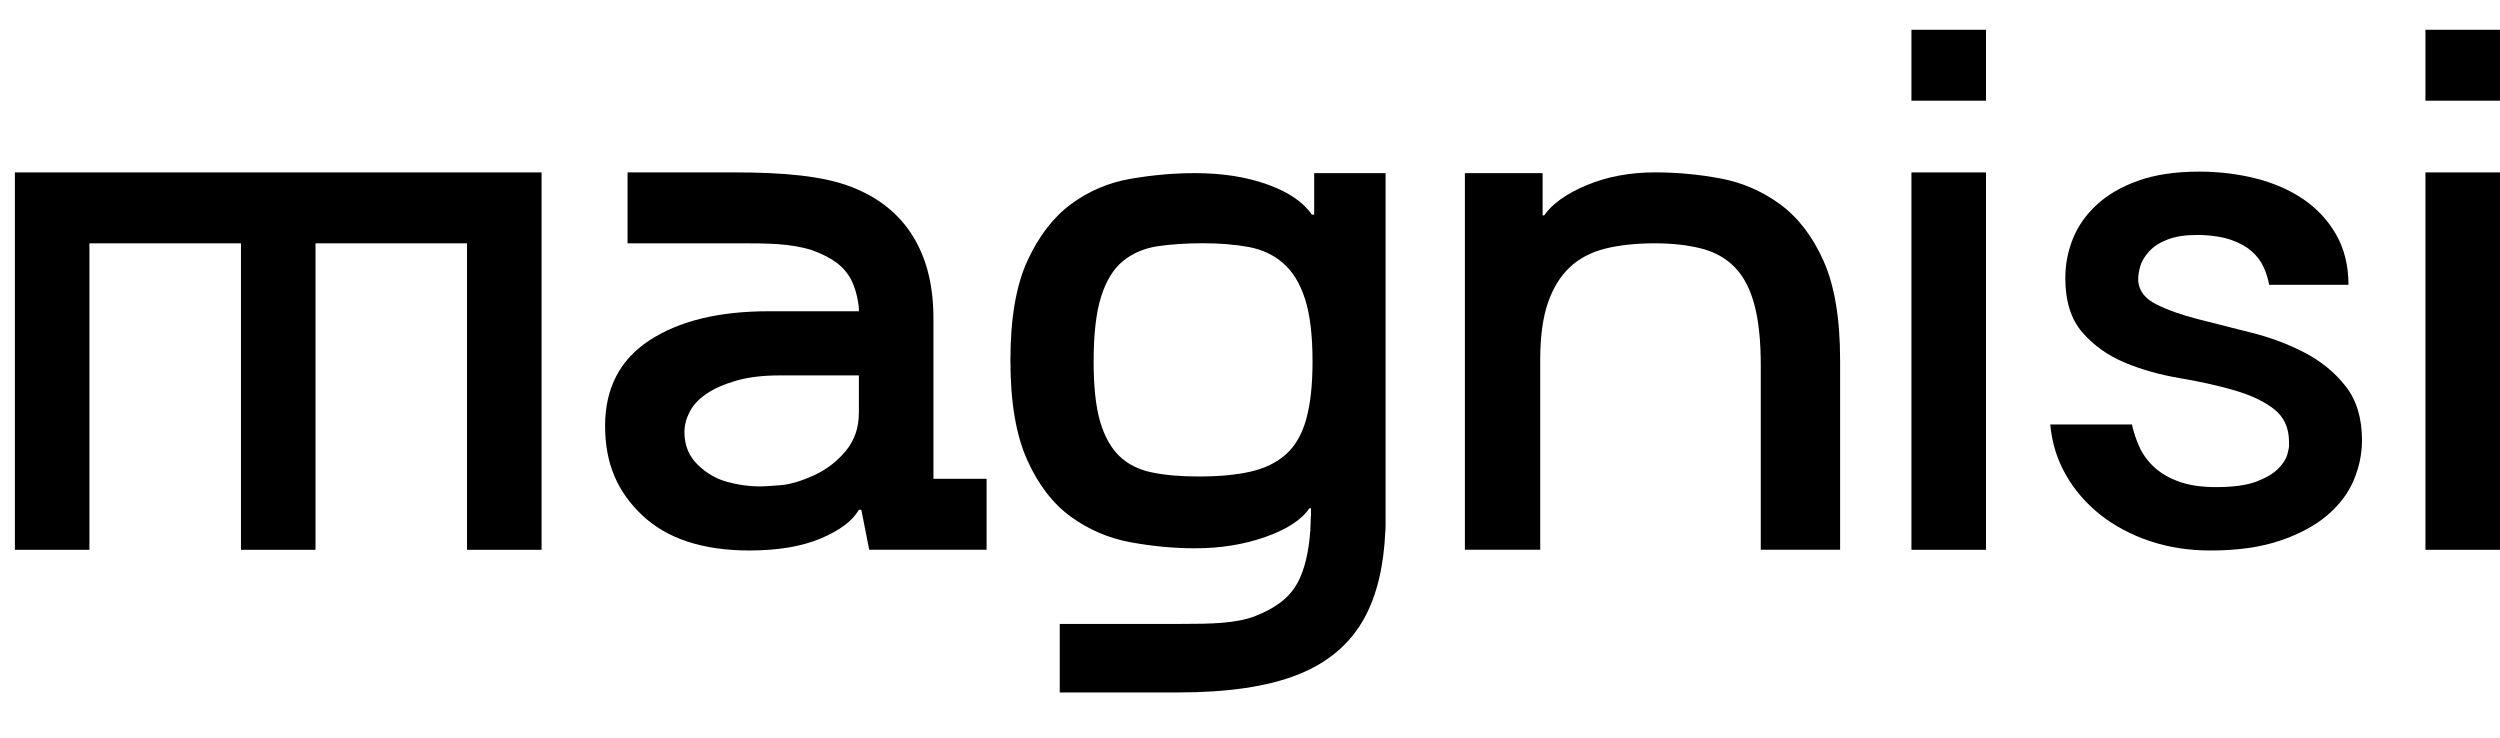
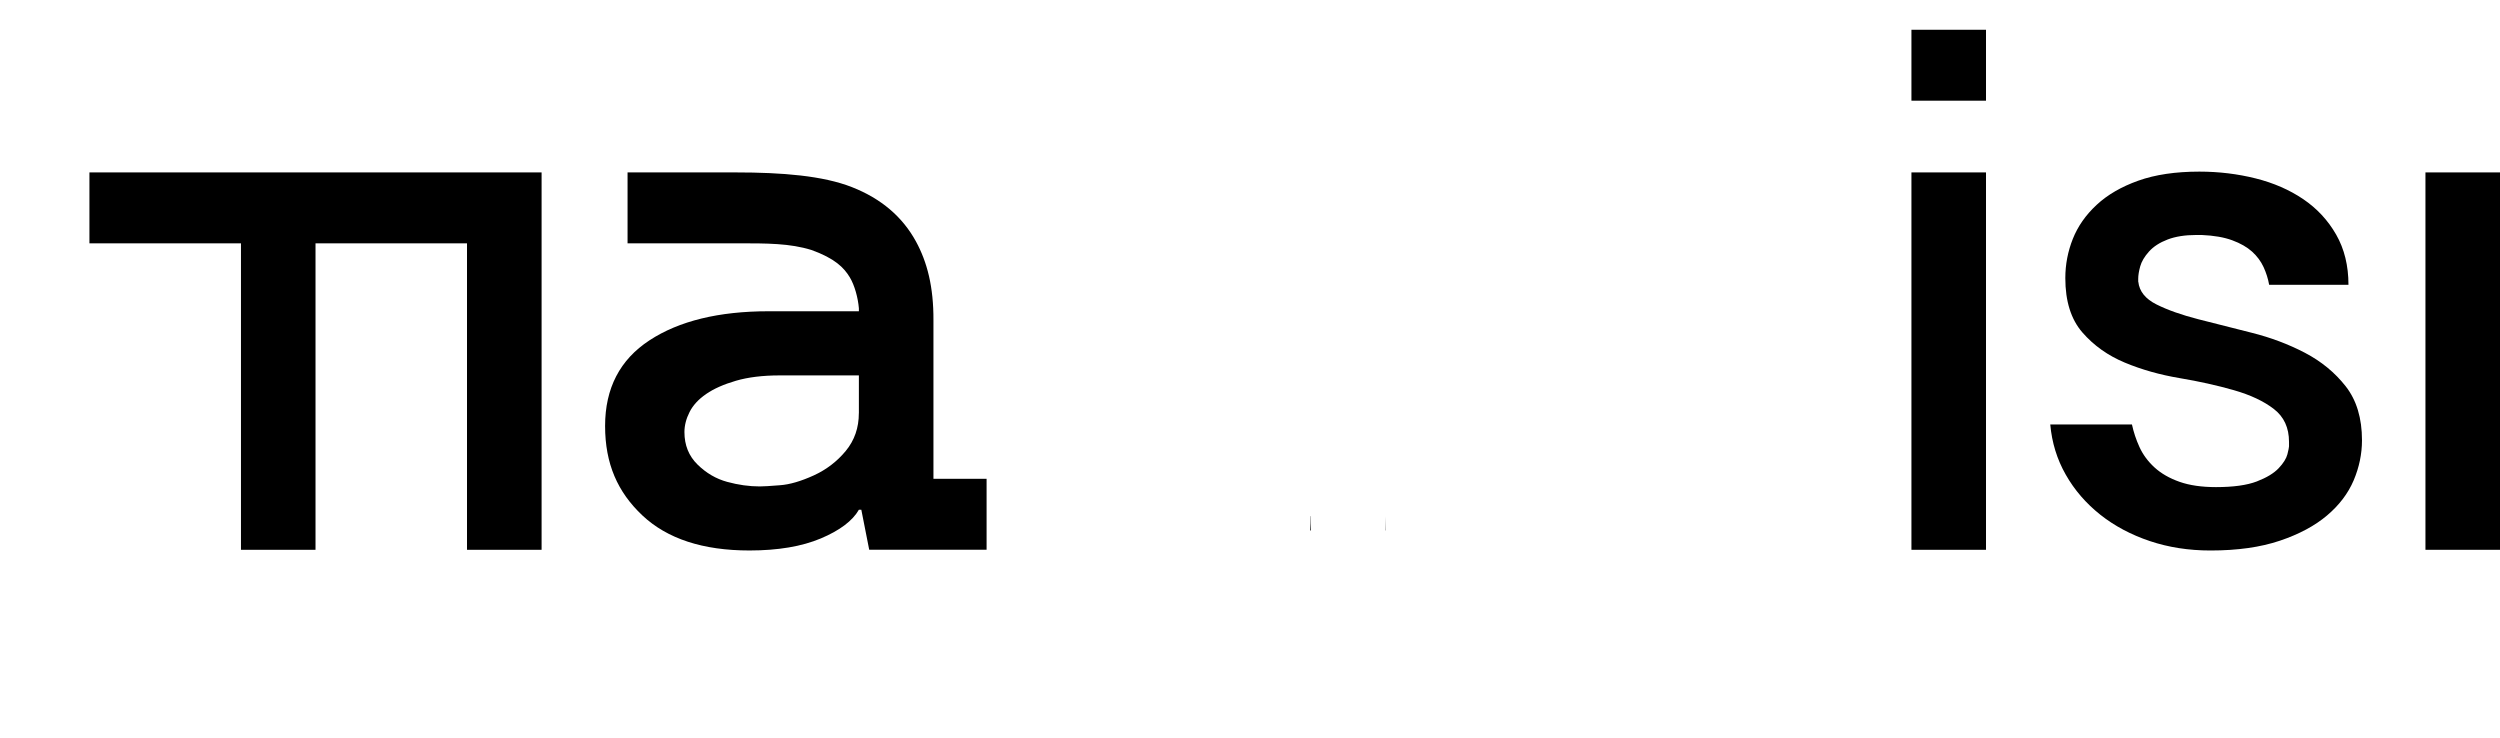
<svg xmlns="http://www.w3.org/2000/svg" width="122" height="36" viewBox="0 0 132 36" fill="none">
-   <path d="M132 0.096H128.064V3.841H132V0.096Z" fill="black" />
-   <path d="M28.596 7.628V27.554H24.658V11.373H16.659V27.554H12.723V11.373H4.722V27.554H0.786V7.628H28.596Z" fill="black" />
+   <path d="M28.596 7.628V27.554H24.658V11.373H16.659V27.554H12.723V11.373H4.722V27.554V7.628H28.596Z" fill="black" />
  <path d="M73.147 26.532H73.159V25.784C73.159 26.04 73.155 26.288 73.147 26.532Z" fill="black" />
-   <path d="M69.389 7.666V9.857H69.265C68.816 9.196 68.035 8.664 66.92 8.264C65.802 7.864 64.532 7.666 63.106 7.666C61.988 7.666 60.852 7.766 59.695 7.965C58.536 8.164 57.487 8.611 56.554 9.3C55.616 9.991 54.85 10.989 54.25 12.289C53.648 13.593 53.35 15.343 53.35 17.551C53.35 19.758 53.642 21.475 54.228 22.791C54.813 24.106 55.583 25.107 56.531 25.8C57.481 26.491 58.536 26.944 59.695 27.156C60.852 27.369 61.988 27.474 63.106 27.474C64.449 27.474 65.684 27.275 66.814 26.875C67.944 26.475 68.72 25.973 69.136 25.361H69.221V26.532H69.182C69.114 27.611 68.89 28.602 68.513 29.291C68.052 30.136 67.317 30.634 66.309 31.04C65.299 31.447 63.967 31.467 62.305 31.467H55.954V35.086H62.212C64.797 35.086 66.916 34.781 68.516 34.149C70.117 33.519 71.293 32.519 72.04 31.154C72.702 29.945 73.069 28.405 73.147 26.534C73.157 26.292 73.159 26.042 73.159 25.786V7.666H69.389ZM68.969 20.658C68.745 21.456 68.389 22.074 67.901 22.509C67.412 22.948 66.79 23.253 66.036 23.425C65.283 23.6 64.362 23.683 63.273 23.683C62.324 23.683 61.498 23.612 60.8 23.464C60.103 23.319 59.53 23.027 59.085 22.588C58.64 22.149 58.303 21.538 58.079 20.755C57.855 19.973 57.744 18.927 57.744 17.626C57.744 16.166 57.874 15.017 58.143 14.178C58.406 13.343 58.791 12.718 59.294 12.307C59.799 11.895 60.405 11.637 61.115 11.527C61.829 11.421 62.628 11.368 63.524 11.368C64.42 11.368 65.221 11.437 65.933 11.566C66.647 11.7 67.253 11.984 67.754 12.423C68.259 12.862 68.642 13.492 68.907 14.315C69.172 15.14 69.302 16.241 69.302 17.624C69.302 18.846 69.19 19.855 68.969 20.654" fill="black" />
-   <path d="M77.346 27.554V7.667H81.45V9.898H81.533C81.951 9.288 82.698 8.756 83.774 8.303C84.848 7.852 86.057 7.626 87.398 7.626C88.542 7.626 89.687 7.732 90.833 7.945C91.978 8.158 93.025 8.609 93.975 9.3C94.925 9.991 95.693 10.987 96.278 12.289C96.864 13.591 97.158 15.345 97.158 17.549V27.552H92.969V17.828C92.969 16.527 92.857 15.457 92.634 14.62C92.41 13.784 92.069 13.126 91.607 12.647C91.146 12.169 90.56 11.838 89.848 11.651C89.136 11.466 88.304 11.371 87.357 11.371C86.409 11.371 85.515 11.464 84.759 11.651C84.006 11.838 83.377 12.169 82.874 12.647C82.371 13.126 81.988 13.756 81.721 14.54C81.456 15.323 81.324 16.314 81.324 17.509V27.552H77.344L77.346 27.554Z" fill="black" />
  <path d="M104.861 0.096H100.924V3.841H104.861V0.096Z" fill="black" />
  <path d="M104.861 7.628H100.924V27.554H104.861V7.628Z" fill="black" />
  <path d="M112.903 13.405C112.958 13.909 113.279 14.309 113.867 14.601C114.453 14.894 115.185 15.152 116.065 15.379C116.944 15.605 117.886 15.843 118.892 16.095C119.898 16.347 120.833 16.7 121.698 17.151C122.563 17.604 123.283 18.194 123.854 18.923C124.426 19.654 124.713 20.605 124.713 21.772C124.713 22.489 124.566 23.194 124.275 23.885C123.981 24.576 123.513 25.195 122.871 25.738C122.228 26.284 121.398 26.729 120.38 27.073C119.359 27.418 118.138 27.591 116.715 27.591C115.57 27.591 114.502 27.426 113.511 27.093C112.52 26.76 111.646 26.296 110.893 25.699C110.14 25.1 109.531 24.397 109.072 23.586C108.61 22.777 108.339 21.892 108.254 20.936H112.567C112.652 21.333 112.783 21.733 112.965 22.131C113.147 22.529 113.412 22.889 113.759 23.206C114.109 23.525 114.548 23.777 115.078 23.964C115.607 24.151 116.251 24.244 117.004 24.244C117.925 24.244 118.643 24.143 119.161 23.944C119.678 23.745 120.061 23.513 120.313 23.247C120.564 22.982 120.717 22.735 120.775 22.511C120.831 22.286 120.86 22.146 120.86 22.093V21.855C120.86 21.111 120.595 20.534 120.063 20.122C119.533 19.711 118.828 19.378 117.948 19.126C117.068 18.874 116.112 18.661 115.08 18.488C114.047 18.314 113.083 18.043 112.191 17.671C111.297 17.298 110.549 16.767 109.949 16.076C109.349 15.384 109.049 14.429 109.049 13.207C109.049 12.49 109.182 11.799 109.446 11.135C109.711 10.471 110.129 9.873 110.703 9.341C111.274 8.809 112.006 8.384 112.9 8.065C113.794 7.746 114.869 7.586 116.125 7.586C117.157 7.586 118.149 7.707 119.099 7.945C120.049 8.183 120.885 8.549 121.611 9.04C122.337 9.532 122.917 10.156 123.349 10.912C123.782 11.668 123.999 12.553 123.999 13.563H119.811C119.755 13.244 119.657 12.933 119.517 12.627C119.376 12.322 119.175 12.051 118.91 11.81C118.645 11.572 118.296 11.371 117.863 11.212C117.431 11.052 116.893 10.96 116.251 10.932H115.957C115.371 10.932 114.869 11.011 114.451 11.17C114.032 11.33 113.703 11.543 113.465 11.808C113.227 12.074 113.074 12.334 113.004 12.586C112.934 12.838 112.898 13.059 112.898 13.244V13.403L112.903 13.405Z" fill="black" />
  <path d="M132 7.628H128.064V27.554H132V7.628Z" fill="black" />
  <path d="M69.209 25.778C69.209 26.034 69.198 26.286 69.182 26.532H69.221V25.778H69.209Z" fill="black" />
  <path d="M49.286 23.807V16.535C49.286 16.215 49.281 15.904 49.286 15.603V15.444C49.296 13.664 48.952 12.354 48.363 11.275C47.649 9.969 46.525 9.012 44.991 8.408C43.458 7.803 41.312 7.628 38.839 7.628H33.135V11.371H38.93C40.519 11.371 41.707 11.371 42.845 11.724C44.075 12.167 44.559 12.649 44.873 13.173C45.126 13.597 45.302 14.246 45.349 14.8V14.959H40.577C37.953 14.959 35.856 15.471 34.294 16.493C32.731 17.515 31.949 19.024 31.949 21.016C31.949 23.009 32.607 24.504 33.917 25.738C35.231 26.973 37.115 27.59 39.571 27.59C41.078 27.59 42.336 27.377 43.342 26.953C44.344 26.53 45.016 26.022 45.349 25.439H45.478L45.894 27.55H52.092V23.807H49.288H49.286ZM45.347 20.341C45.347 21.111 45.118 21.774 44.656 22.334C44.197 22.891 43.632 23.322 42.963 23.628C42.291 23.933 41.699 24.108 41.181 24.145C40.664 24.187 40.31 24.208 40.114 24.208C39.557 24.208 38.983 24.128 38.398 23.968C37.812 23.809 37.286 23.503 36.829 23.052C36.368 22.6 36.138 22.03 36.138 21.337C36.138 20.995 36.227 20.638 36.409 20.28C36.589 19.922 36.885 19.602 37.286 19.327C37.692 19.047 38.218 18.815 38.859 18.628C39.501 18.441 40.269 18.346 41.163 18.346H45.349V20.341H45.347Z" fill="black" />
</svg>